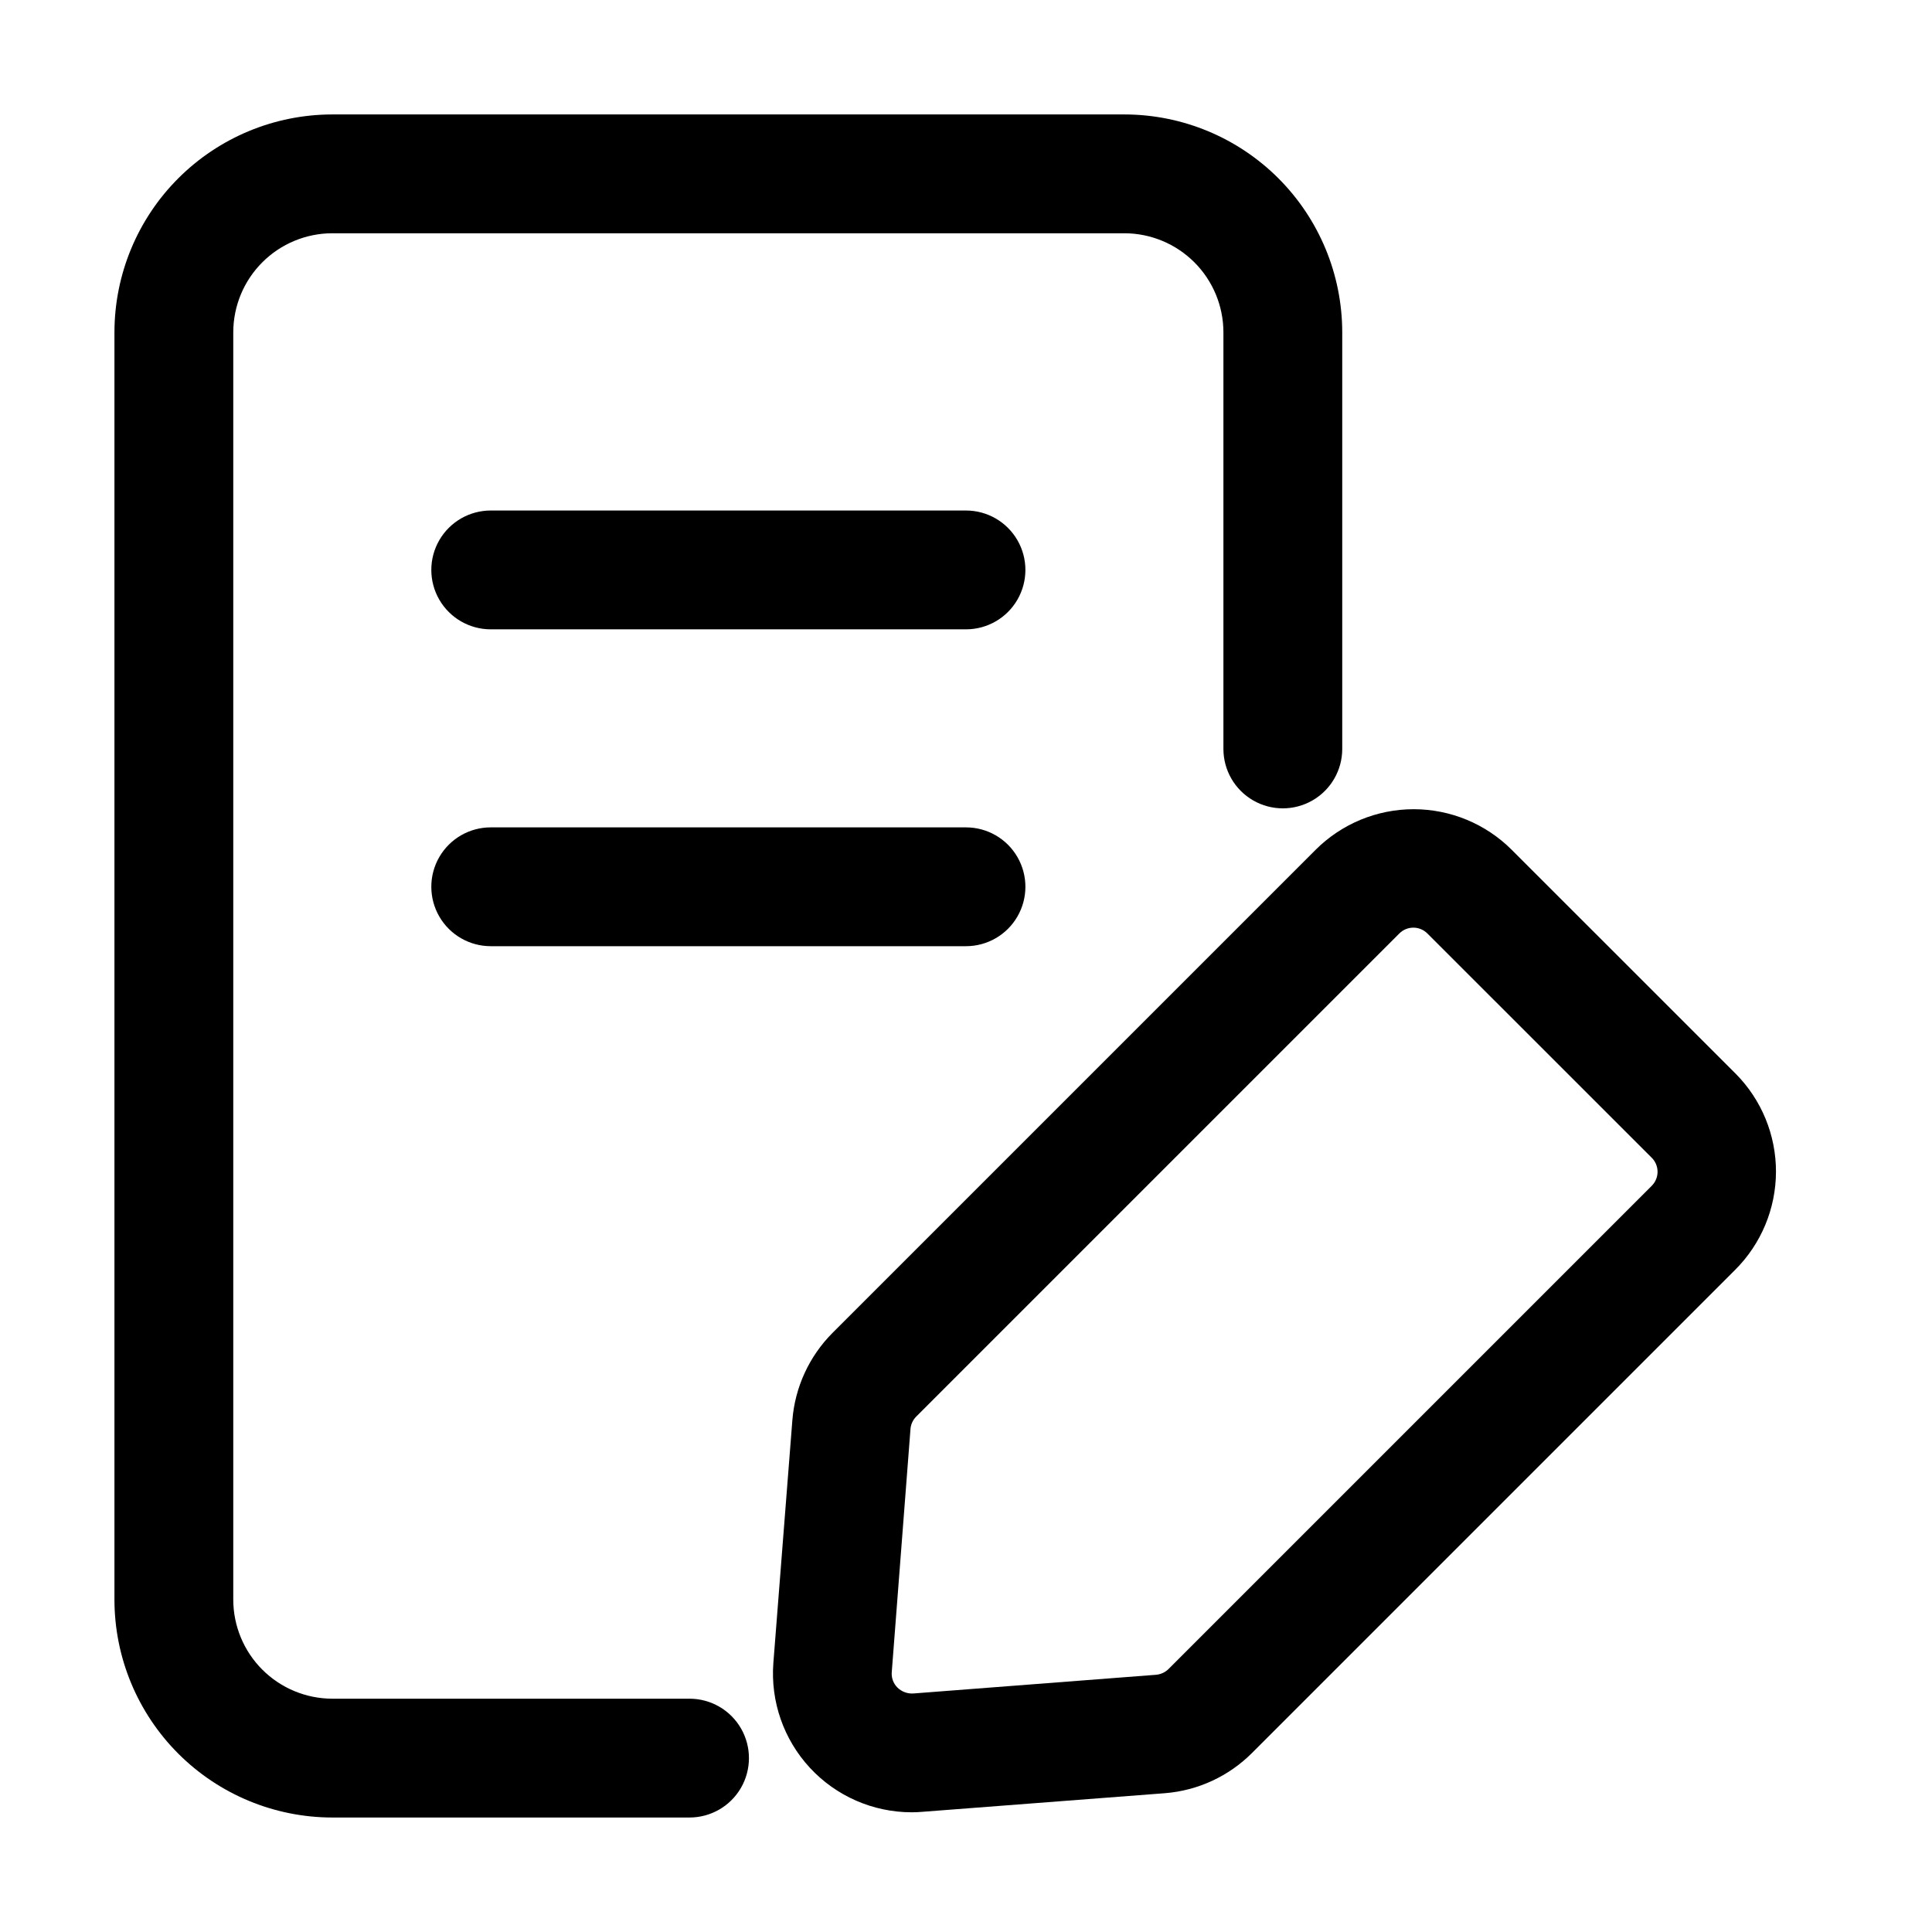
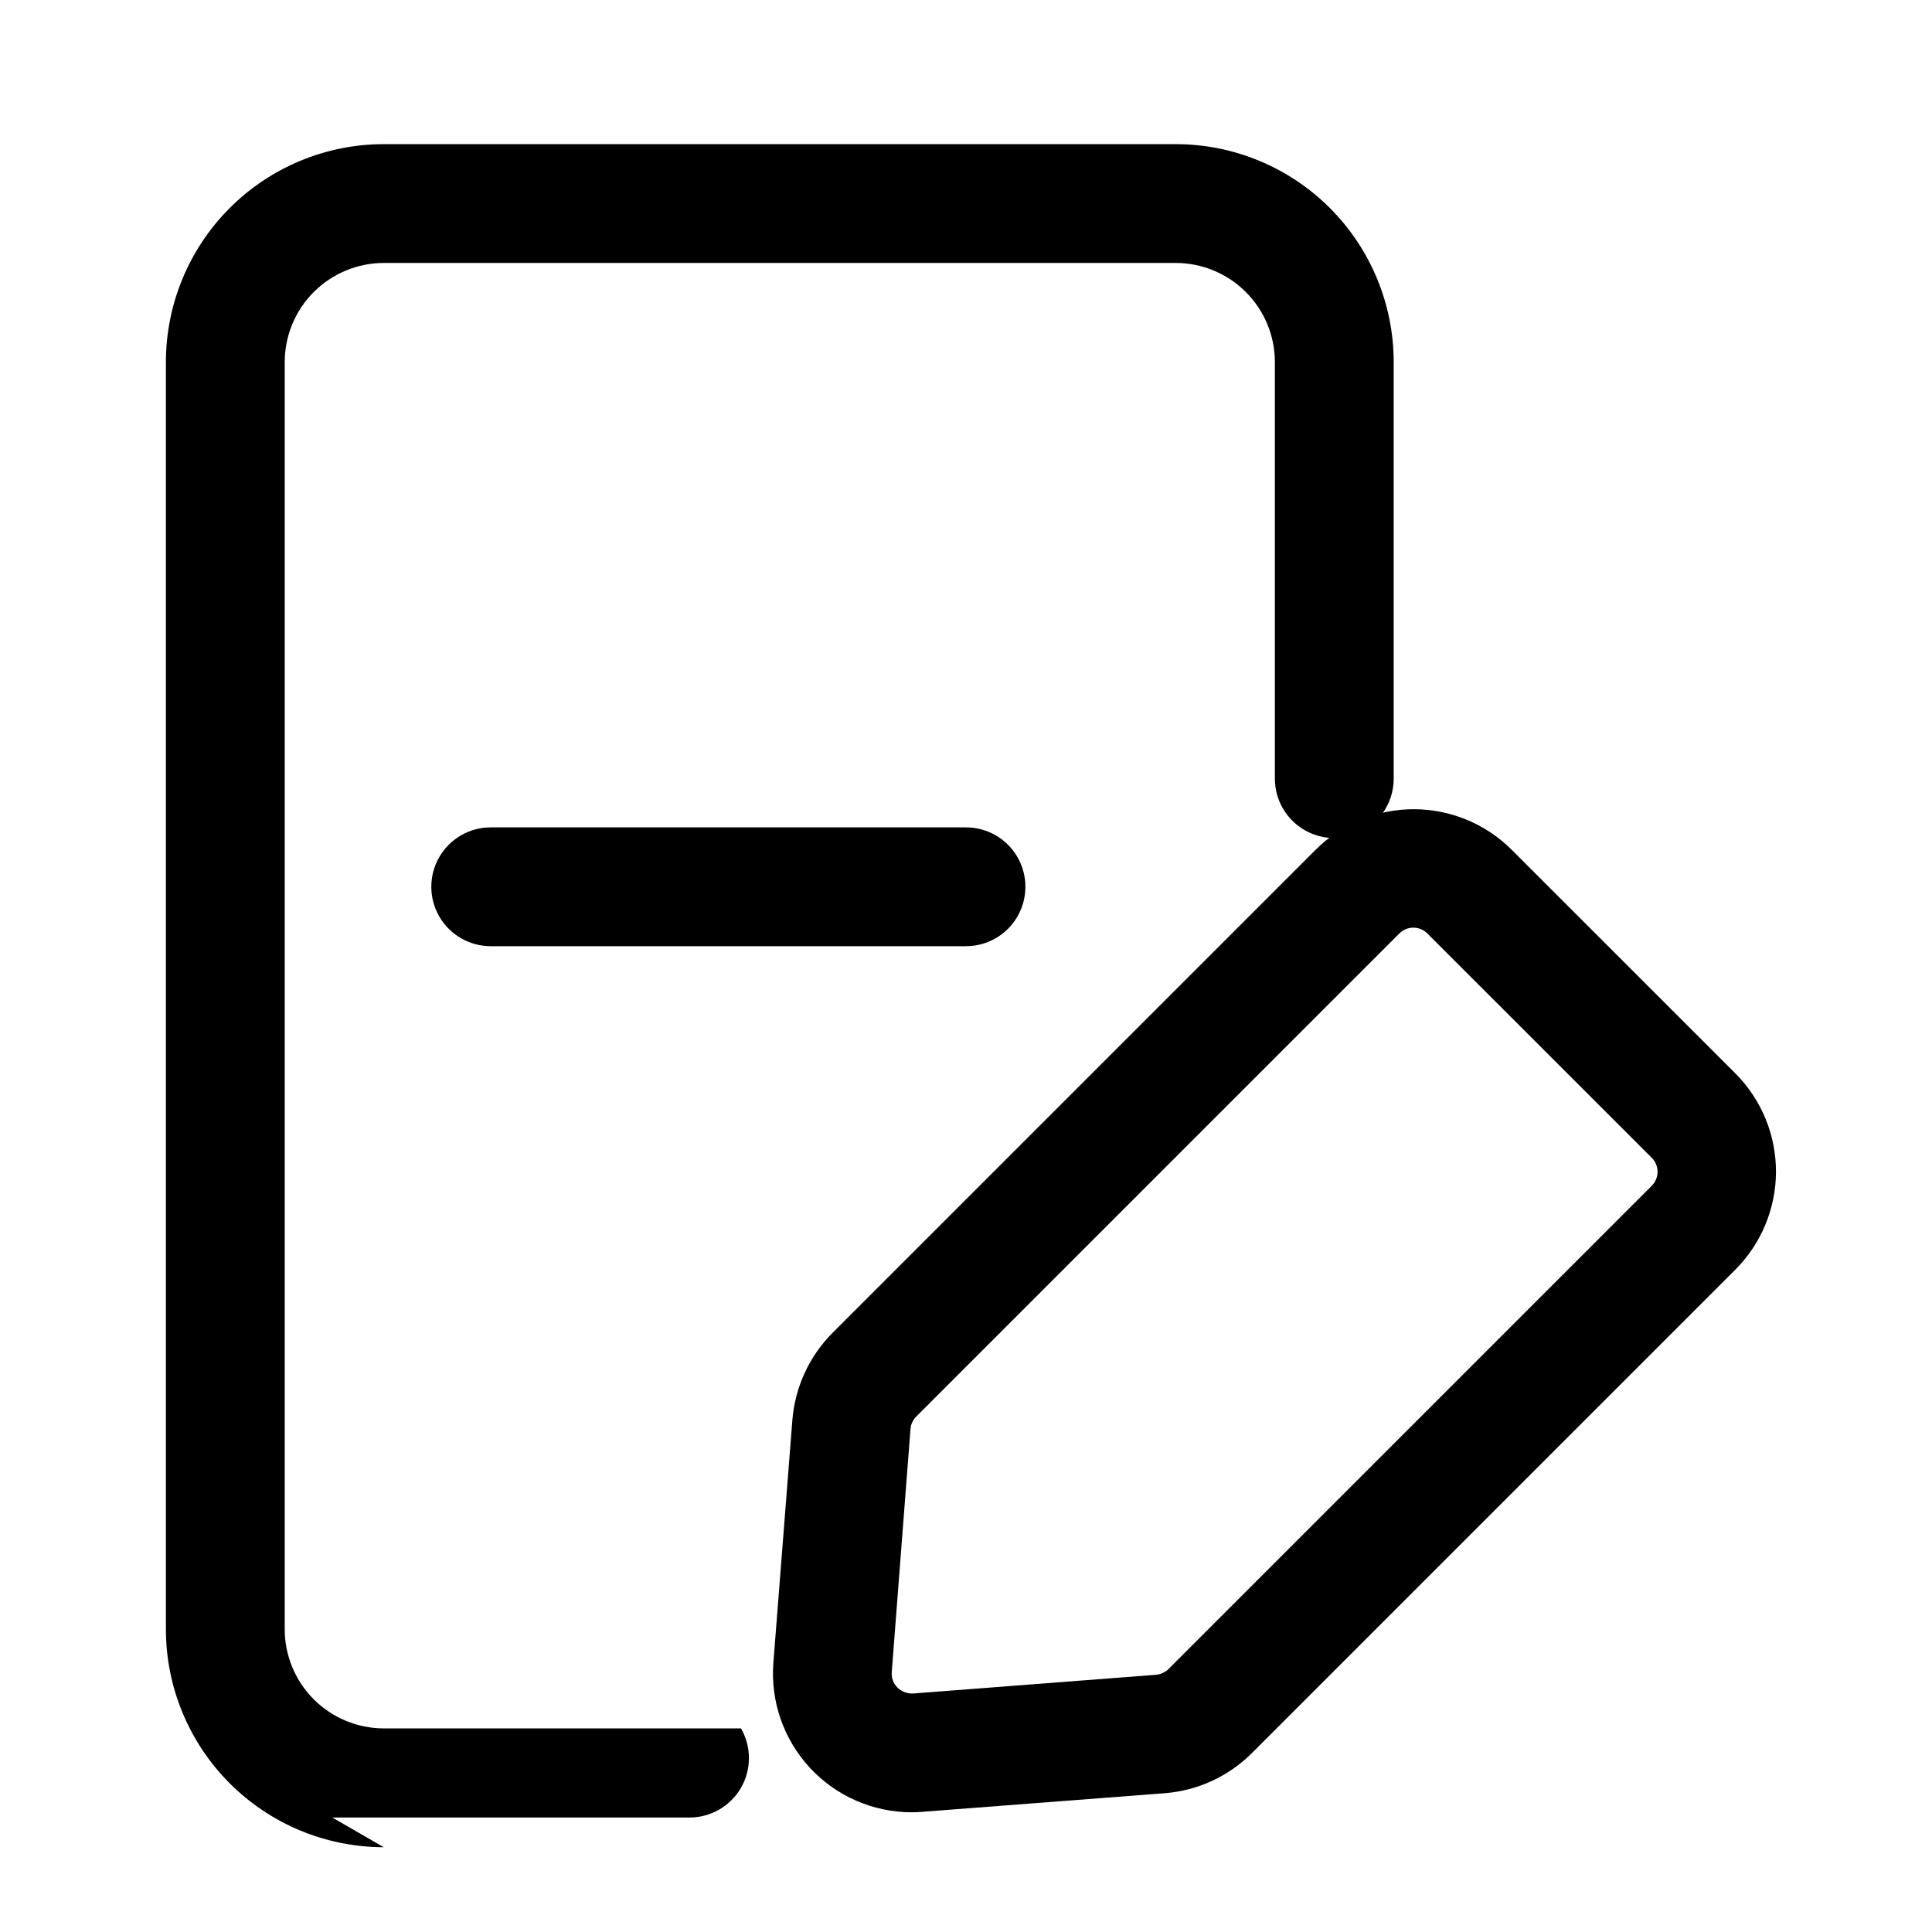
<svg xmlns="http://www.w3.org/2000/svg" fill="#000000" width="800px" height="800px" version="1.1" viewBox="144 144 512 512">
  <g>
    <path d="m604 428.57-59.387-59.367c-6.894-6.887-16.234-10.754-25.977-10.754-9.742 0-19.086 3.867-25.98 10.754l-128.05 128.05c-6.164 6.195-9.93 14.379-10.621 23.094l-5.039 64.383c-0.77 10.199 2.742 20.258 9.691 27.762 6.949 7.504 16.711 11.773 26.941 11.785 0.953 0 1.895-0.043 2.832-0.125l64.297-4.934h0.004c8.719-0.691 16.906-4.473 23.09-10.664l128.05-128.05c6.891-6.879 10.77-16.203 10.801-25.938 0.027-9.734-3.805-19.082-10.652-25.996zm-22.273 29.684-128.05 128.05c-0.895 0.883-2.066 1.422-3.316 1.531l-64.297 4.953h-0.004c-1.551 0.105-3.078-0.453-4.195-1.531-1.125-1.094-1.688-2.641-1.535-4.199l4.953-64.297c0.086-1.262 0.625-2.445 1.512-3.34l128.05-128.05h0.004c2.047-2.043 5.359-2.043 7.41 0l59.387 59.367c1.023 0.973 1.609 2.324 1.625 3.738 0.016 1.414-0.539 2.777-1.543 3.773z" />
-     <path d="m232.06 625.66h94.672c5.625 0 10.824-3 13.637-7.871 2.812-4.871 2.812-10.875 0-15.746s-8.012-7.871-13.637-7.871h-94.672c-6.957-0.012-13.625-2.781-18.543-7.699-4.918-4.918-7.688-11.586-7.699-18.543v-335.87c0.012-6.957 2.781-13.625 7.699-18.543s11.586-7.688 18.543-7.699h209.92c6.953 0.012 13.621 2.781 18.539 7.699 4.922 4.918 7.688 11.586 7.699 18.543v110.42c0 5.625 3 10.82 7.871 13.633s10.875 2.812 15.746 0 7.871-8.008 7.871-13.633v-110.42c-0.012-15.309-6.098-29.984-16.922-40.809-10.824-10.824-25.5-16.91-40.805-16.922h-209.92c-15.309 0.012-29.984 6.098-40.809 16.922-10.824 10.824-16.91 25.5-16.922 40.809v335.87c0.012 15.309 6.098 29.984 16.922 40.809 10.824 10.824 25.5 16.91 40.809 16.922z" />
-     <path d="m274.05 310.78h125.95c5.625 0 10.82-3 13.633-7.871s2.812-10.871 0-15.742c-2.812-4.871-8.008-7.875-13.633-7.875h-125.95c-5.625 0-10.824 3.004-13.637 7.875-2.812 4.871-2.812 10.871 0 15.742s8.012 7.871 13.637 7.871z" />
+     <path d="m232.06 625.66h94.672c5.625 0 10.824-3 13.637-7.871 2.812-4.871 2.812-10.875 0-15.746h-94.672c-6.957-0.012-13.625-2.781-18.543-7.699-4.918-4.918-7.688-11.586-7.699-18.543v-335.87c0.012-6.957 2.781-13.625 7.699-18.543s11.586-7.688 18.543-7.699h209.92c6.953 0.012 13.621 2.781 18.539 7.699 4.922 4.918 7.688 11.586 7.699 18.543v110.42c0 5.625 3 10.82 7.871 13.633s10.875 2.812 15.746 0 7.871-8.008 7.871-13.633v-110.42c-0.012-15.309-6.098-29.984-16.922-40.809-10.824-10.824-25.5-16.91-40.805-16.922h-209.92c-15.309 0.012-29.984 6.098-40.809 16.922-10.824 10.824-16.91 25.5-16.922 40.809v335.87c0.012 15.309 6.098 29.984 16.922 40.809 10.824 10.824 25.5 16.91 40.809 16.922z" />
    <path d="m274.05 394.75h125.95c5.625 0 10.82-3 13.633-7.871s2.812-10.875 0-15.746c-2.812-4.871-8.008-7.871-13.633-7.871h-125.95c-5.625 0-10.824 3-13.637 7.871-2.812 4.871-2.812 10.875 0 15.746s8.012 7.871 13.637 7.871z" />
  </g>
</svg>